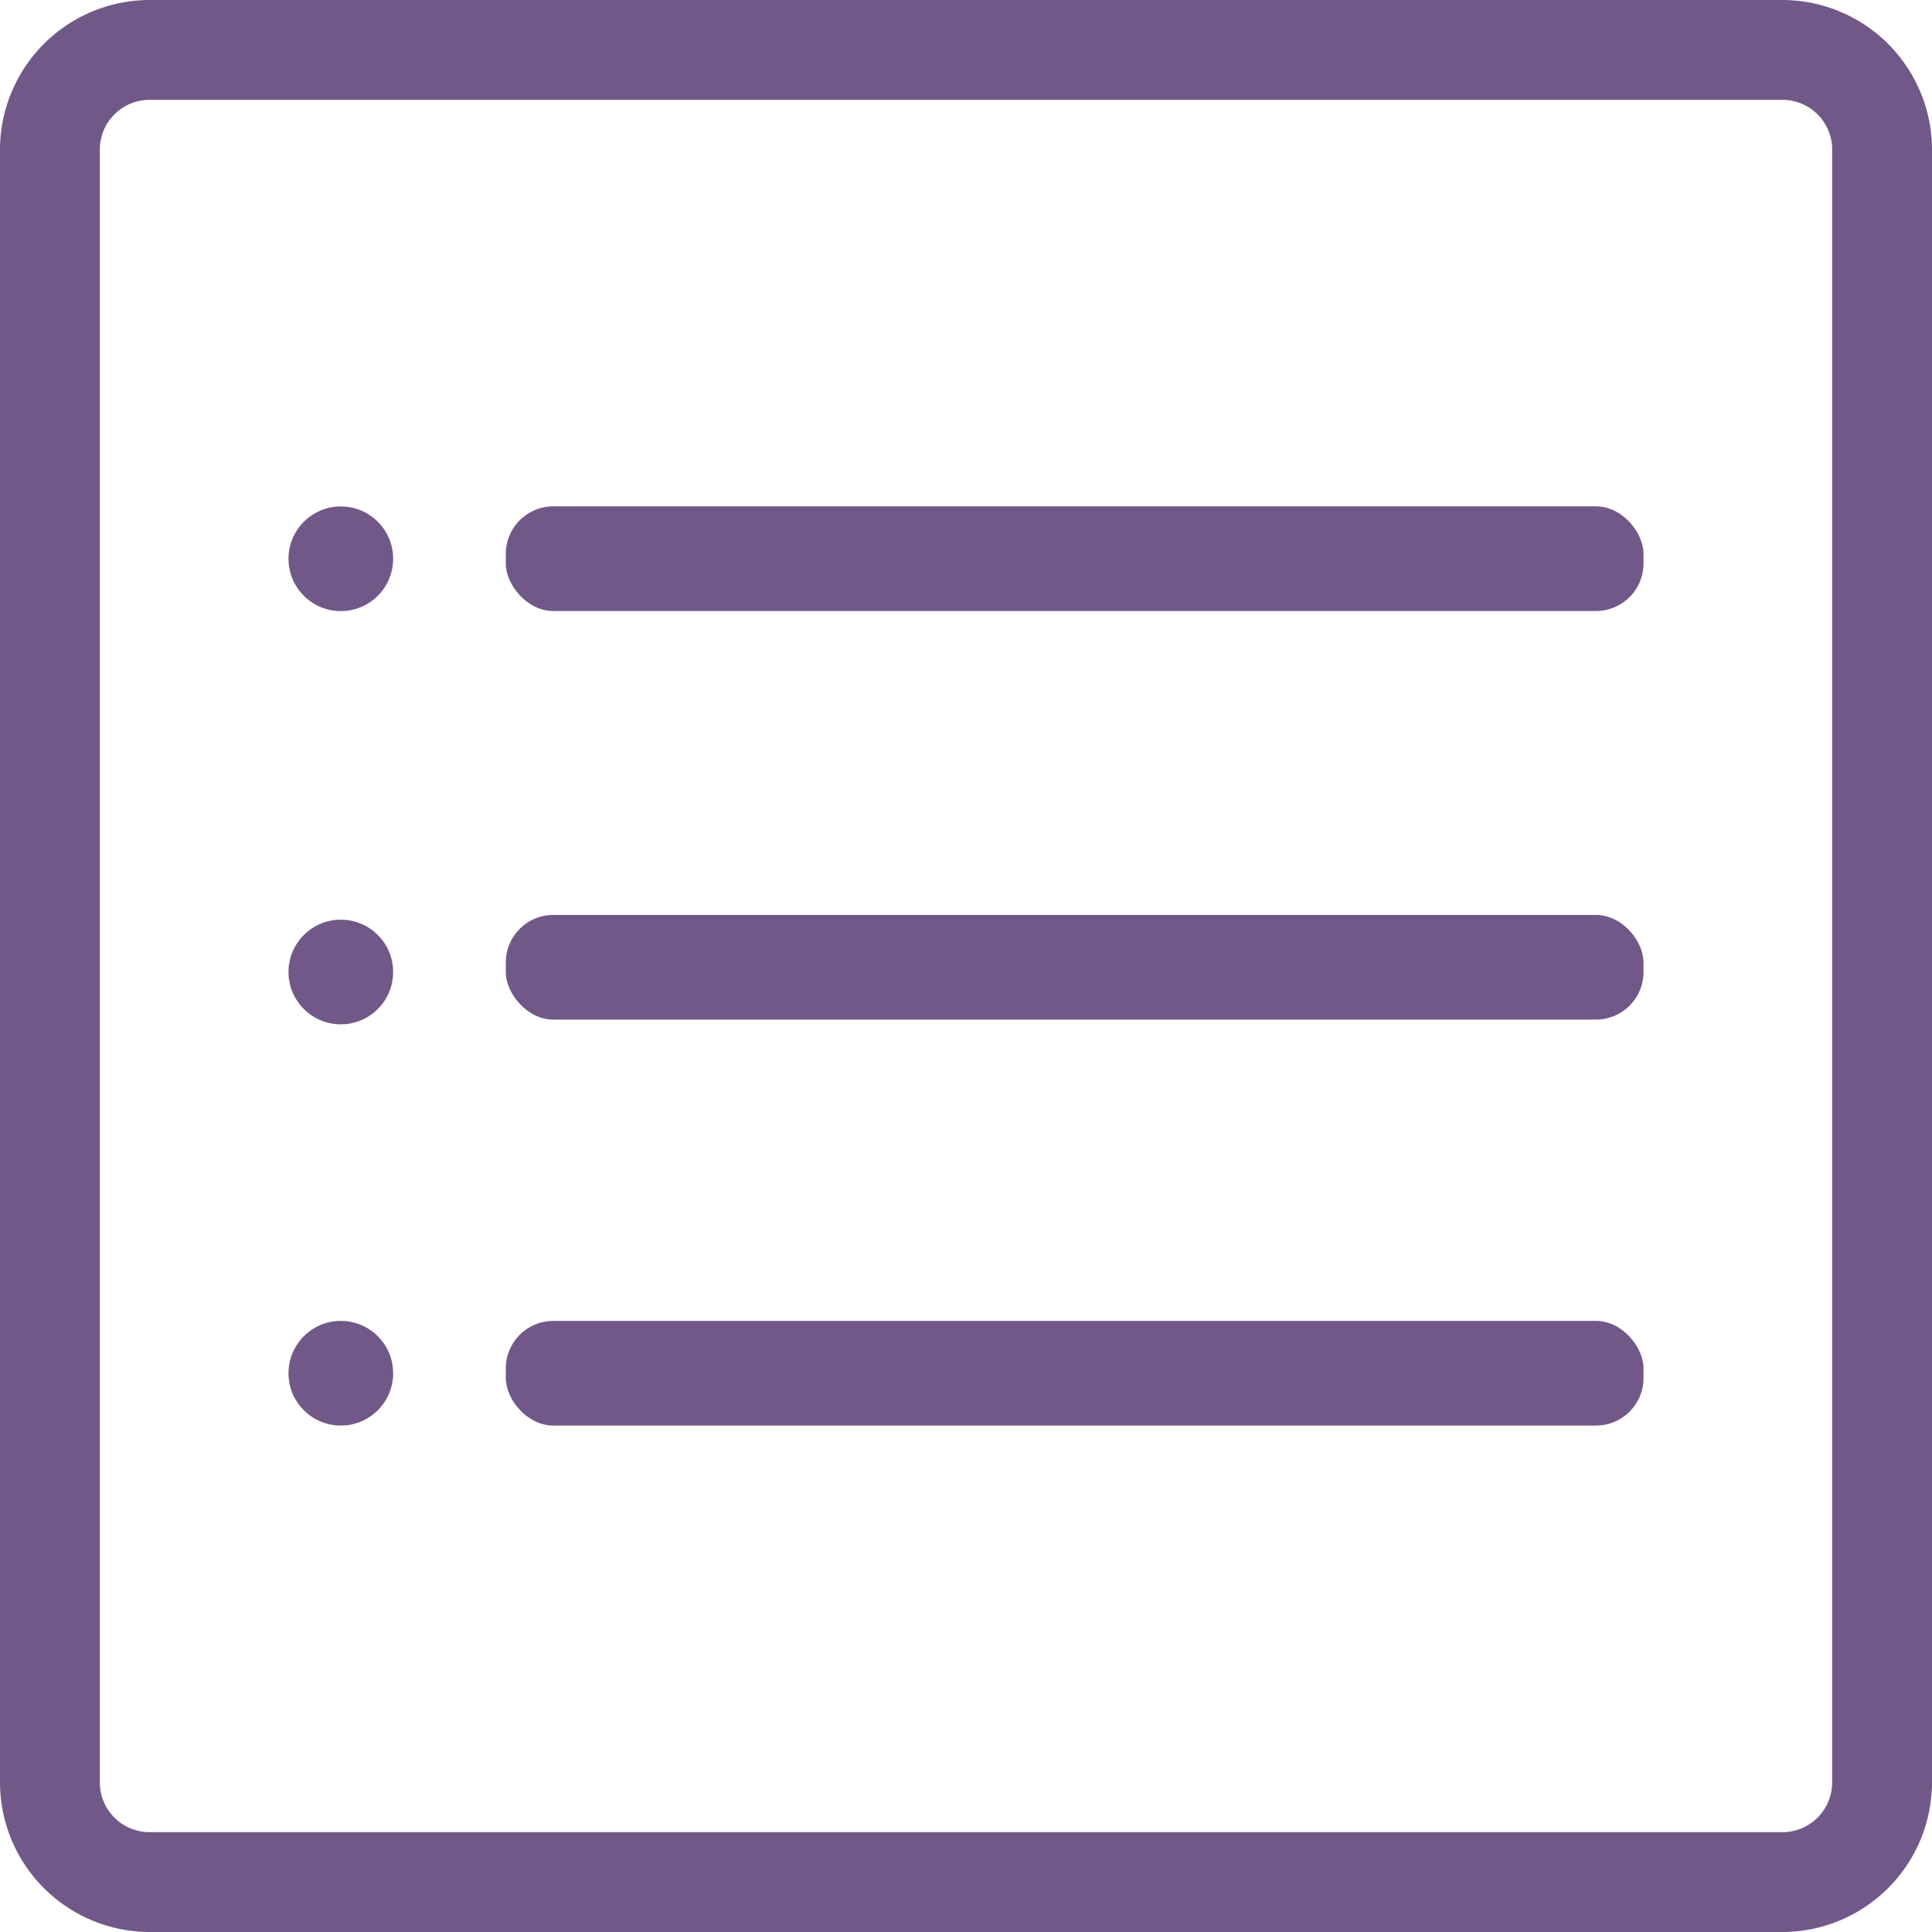
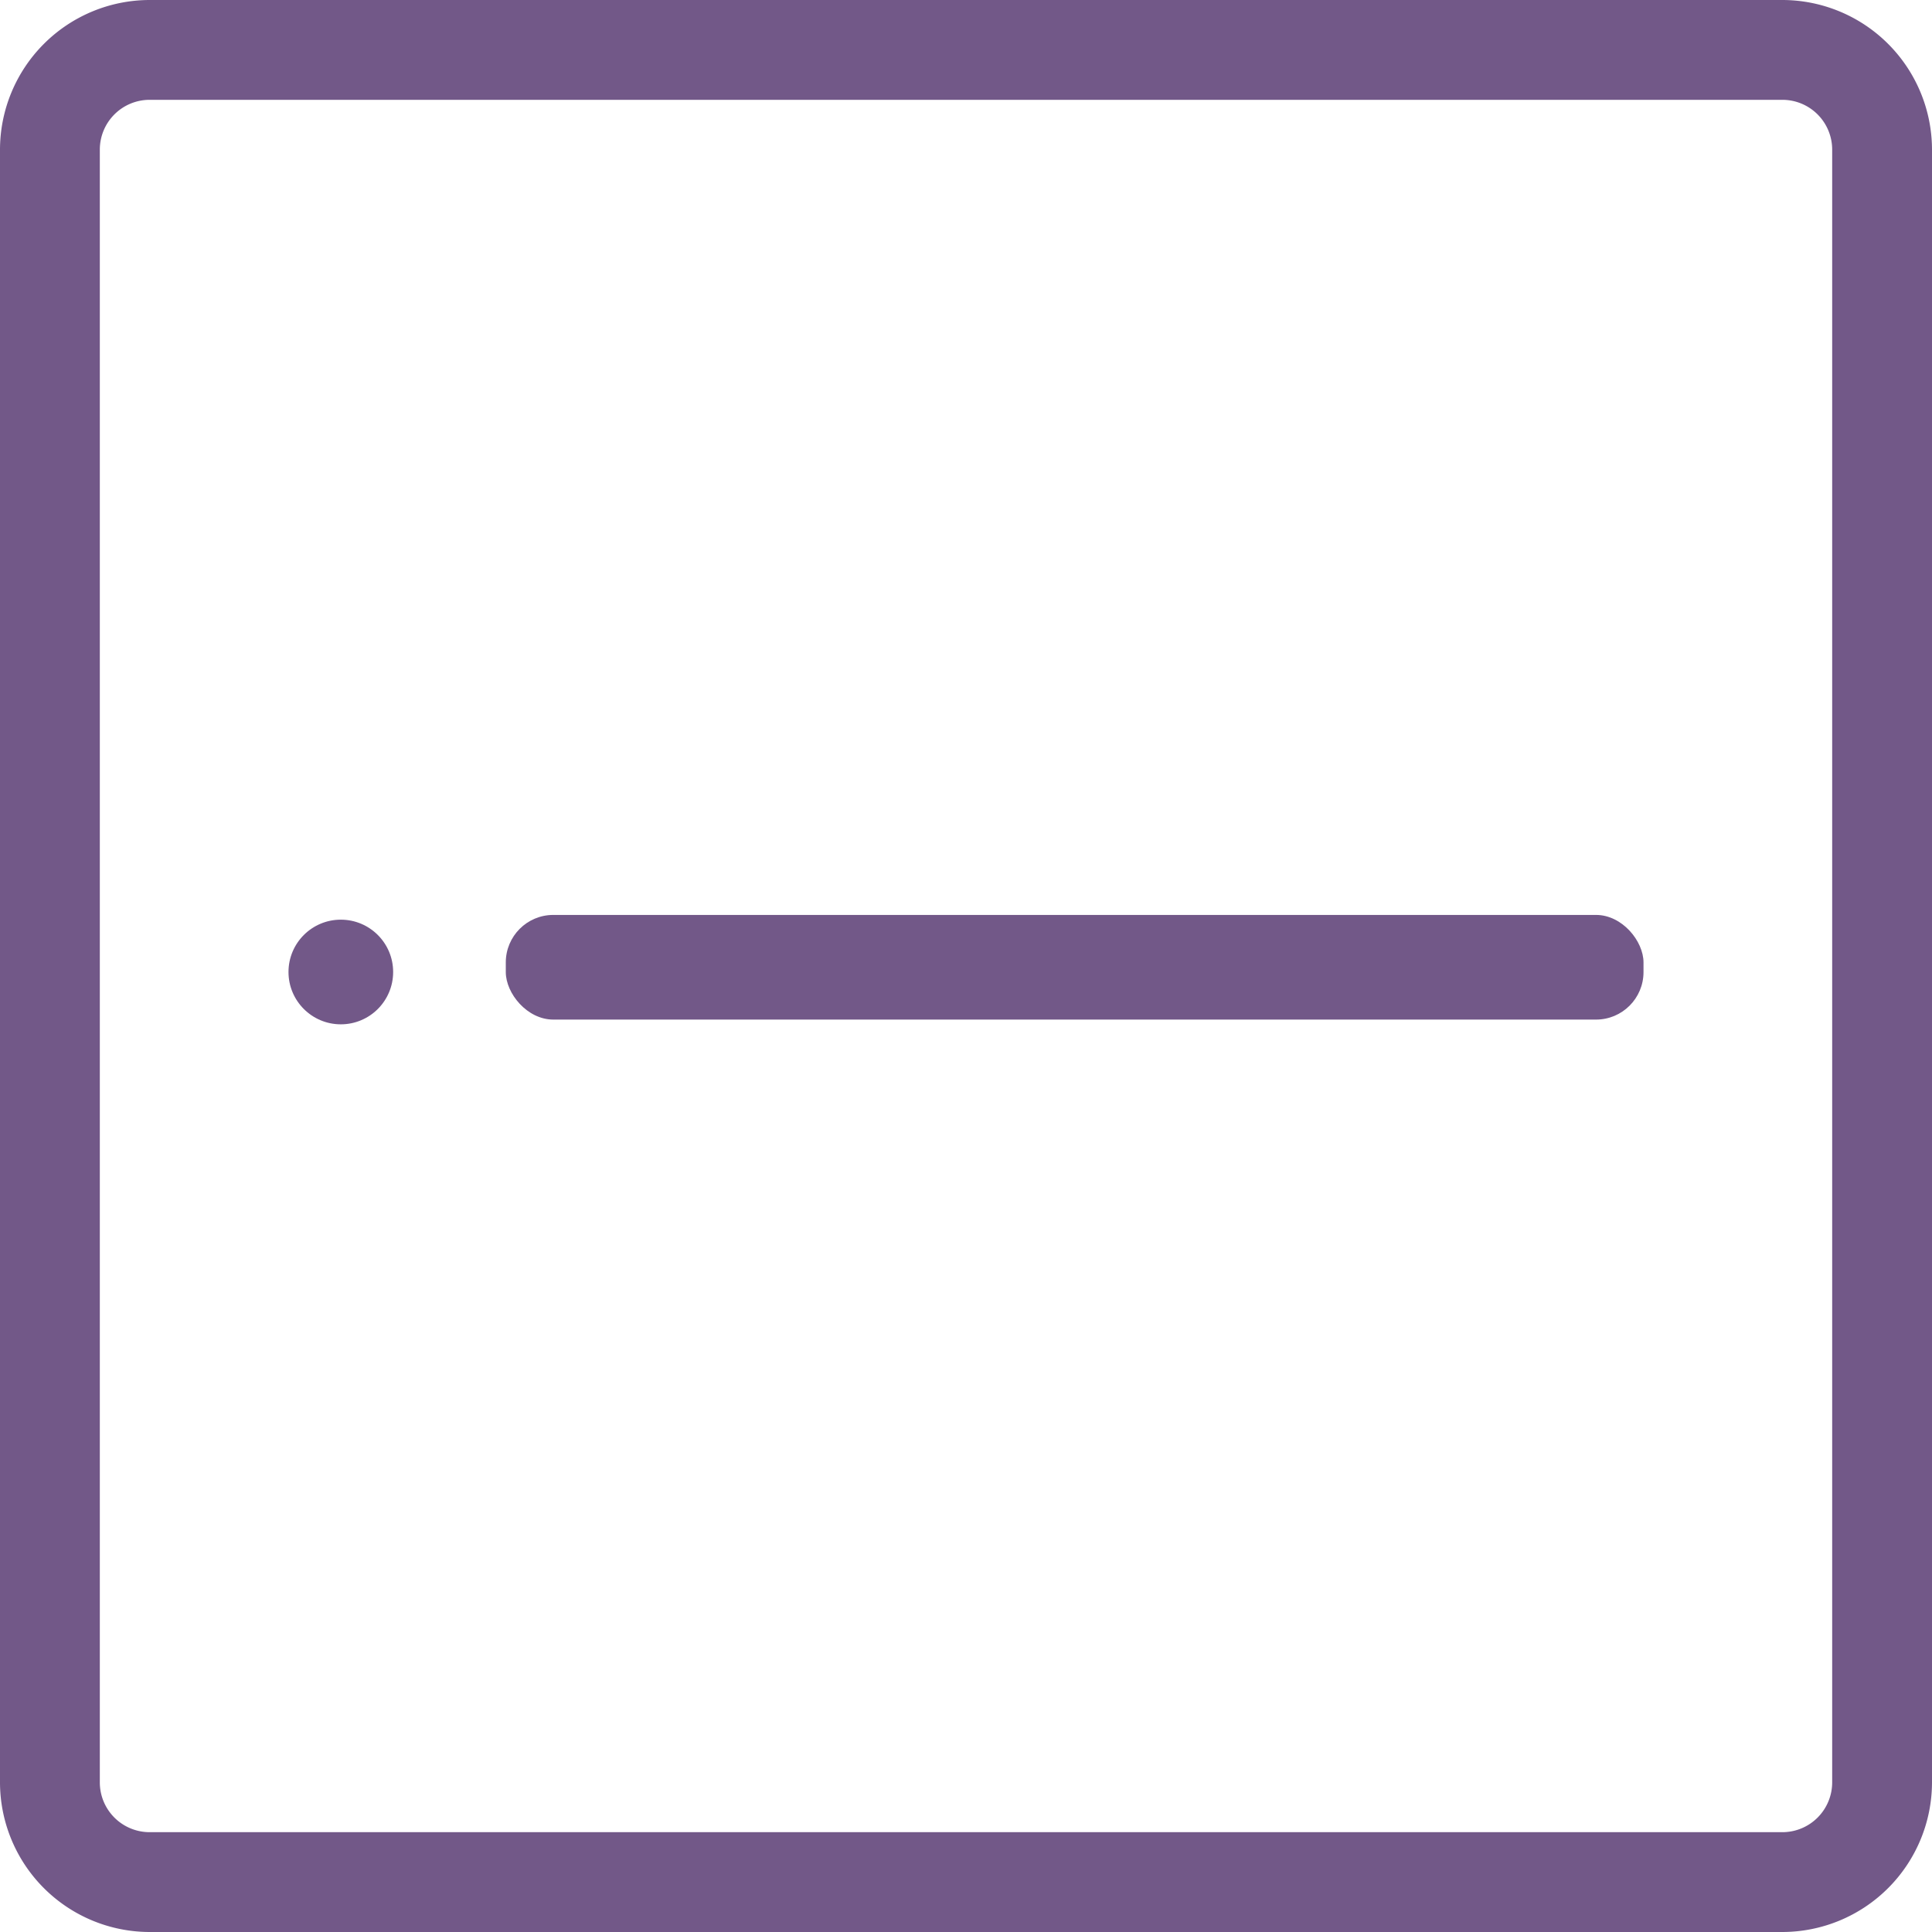
<svg xmlns="http://www.w3.org/2000/svg" viewBox="0 0 207.87 207.87">
  <defs>
    <style>.cls-1{fill:#725888;}</style>
  </defs>
  <title>Ресурс 6</title>
  <g id="Слой_2" data-name="Слой 2">
    <g id="Слой_1-2" data-name="Слой 1">
-       <rect class="cls-1" x="54.42" y="54.48" width="122.41" height="11.26" rx="5.11" />
      <rect class="cls-1" x="54.42" y="98.44" width="122.41" height="11.26" rx="5.11" />
-       <rect class="cls-1" x="54.42" y="142.12" width="122.41" height="11.26" rx="5.11" />
-       <circle class="cls-1" cx="36.67" cy="60.12" r="5.63" />
      <circle class="cls-1" cx="36.67" cy="104.58" r="5.63" />
-       <circle class="cls-1" cx="36.67" cy="147.75" r="5.63" />
      <path class="cls-1" d="M191.77,207.87H16.1A16.12,16.12,0,0,1,0,191.77V16.1A16.12,16.12,0,0,1,16.1,0H191.77a16.12,16.12,0,0,1,16.1,16.1V191.77A16.12,16.12,0,0,1,191.77,207.87ZM16.1,10.74a5.36,5.36,0,0,0-5.36,5.36V191.77a5.36,5.36,0,0,0,5.36,5.36H191.77a5.36,5.36,0,0,0,5.36-5.36V16.1a5.36,5.36,0,0,0-5.36-5.36Z" />
    </g>
  </g>
</svg>